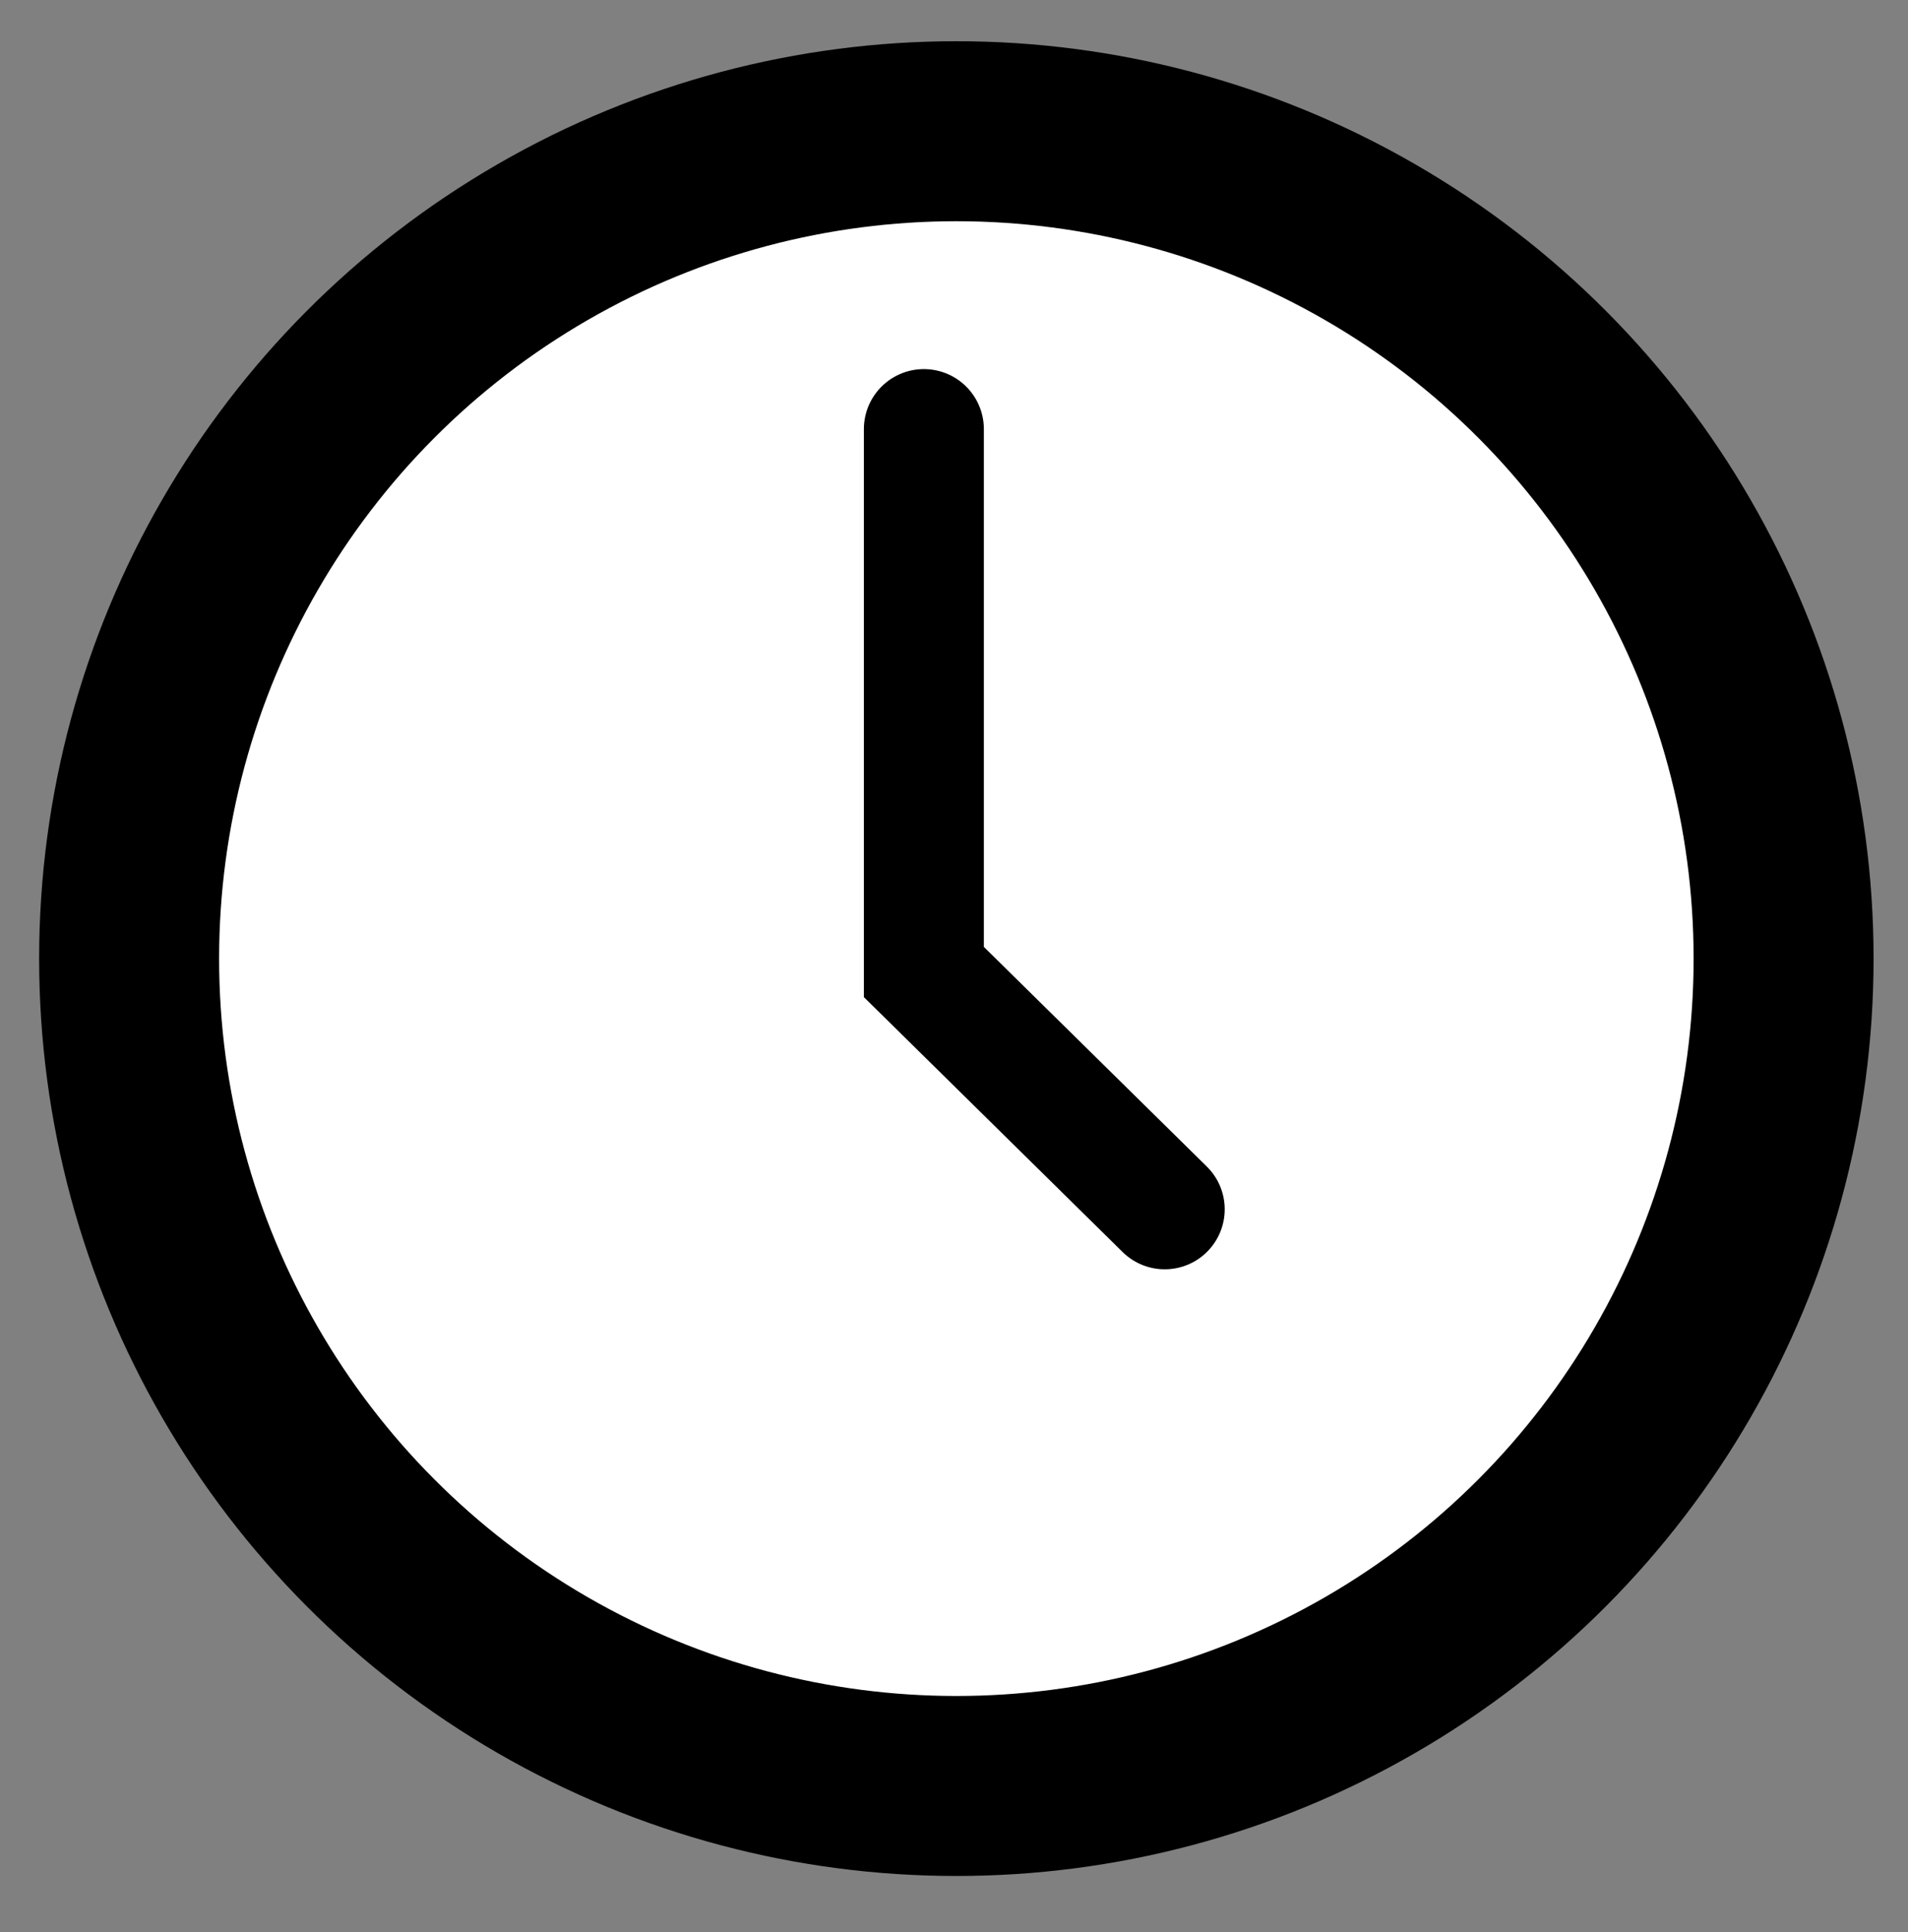
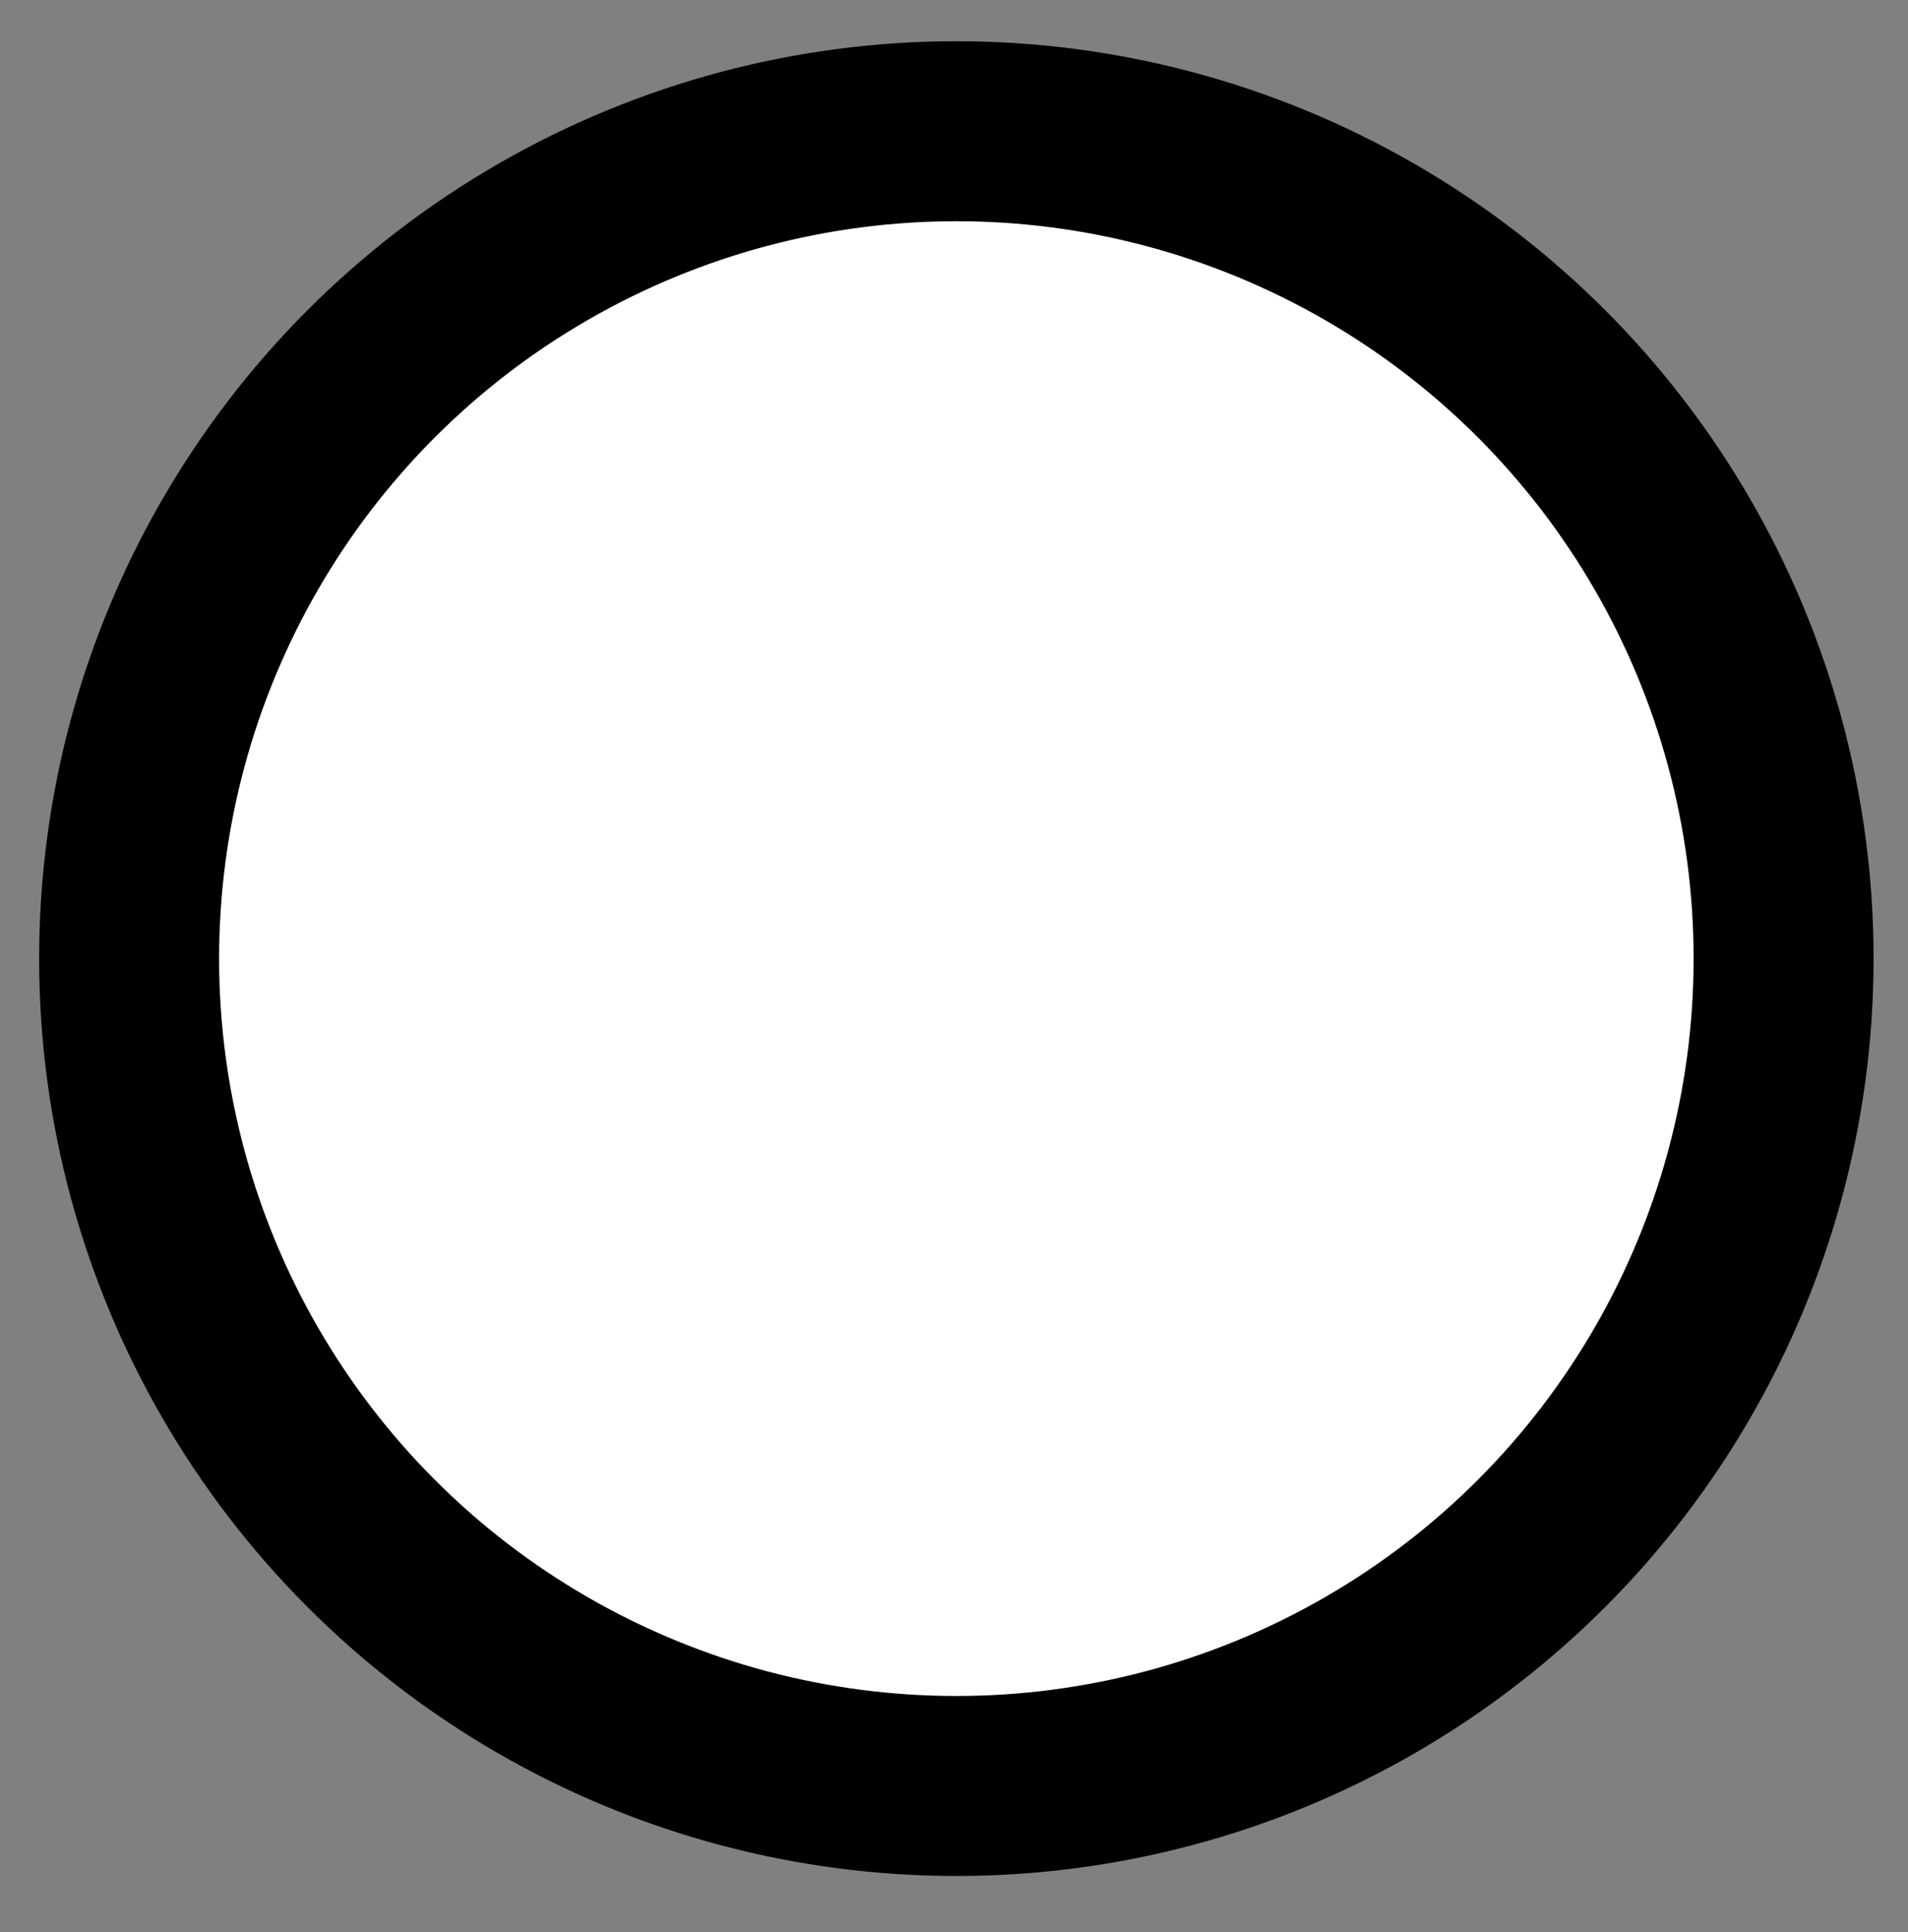
<svg xmlns="http://www.w3.org/2000/svg" xmlns:ns1="http://www.inkscape.org/namespaces/inkscape" xmlns:ns2="http://sodipodi.sourceforge.net/DTD/sodipodi-0.dtd" height="805" width="795.143" id="svg2" version="1.1" ns1:version="0.91 r13725" ns2:docname="reloj_oscuro.svg">
  <rect width="100%" height="100%" fill="#808080" stroke="none" />
  <defs id="defs8" />
  <ns2:namedview pagecolor="#ffffff" bordercolor="#666666" borderopacity="1" objecttolerance="10" gridtolerance="10" guidetolerance="10" ns1:pageopacity="0" ns1:pageshadow="2" ns1:window-width="1920" ns1:window-height="1003" id="namedview6" showgrid="false" ns1:zoom="0.472" ns1:cx="-253.5432" ns1:cy="500" ns1:window-x="0" ns1:window-y="1" ns1:window-maximized="1" ns1:current-layer="svg2" />
  <circle r="344.743" cy="399.421" cx="398.553" style="fill:#ffffff;stroke:#000000;stroke-width:75;stroke-linecap:round;stroke-linejoin:miter;stroke-miterlimit:4;stroke-dasharray:none;stroke-dashoffset:0;stroke-opacity:1" id="path2985" />
-   <path style="fill:none;fill-rule:evenodd;stroke:#000000;stroke-width:50;stroke-linecap:round;stroke-linejoin:miter;stroke-miterlimit:4;stroke-dasharray:none;stroke-opacity:1" d="m 385.014,178.791 0,226.214 100.373,98.875" id="path4217" ns1:connector-curvature="0" />
</svg>